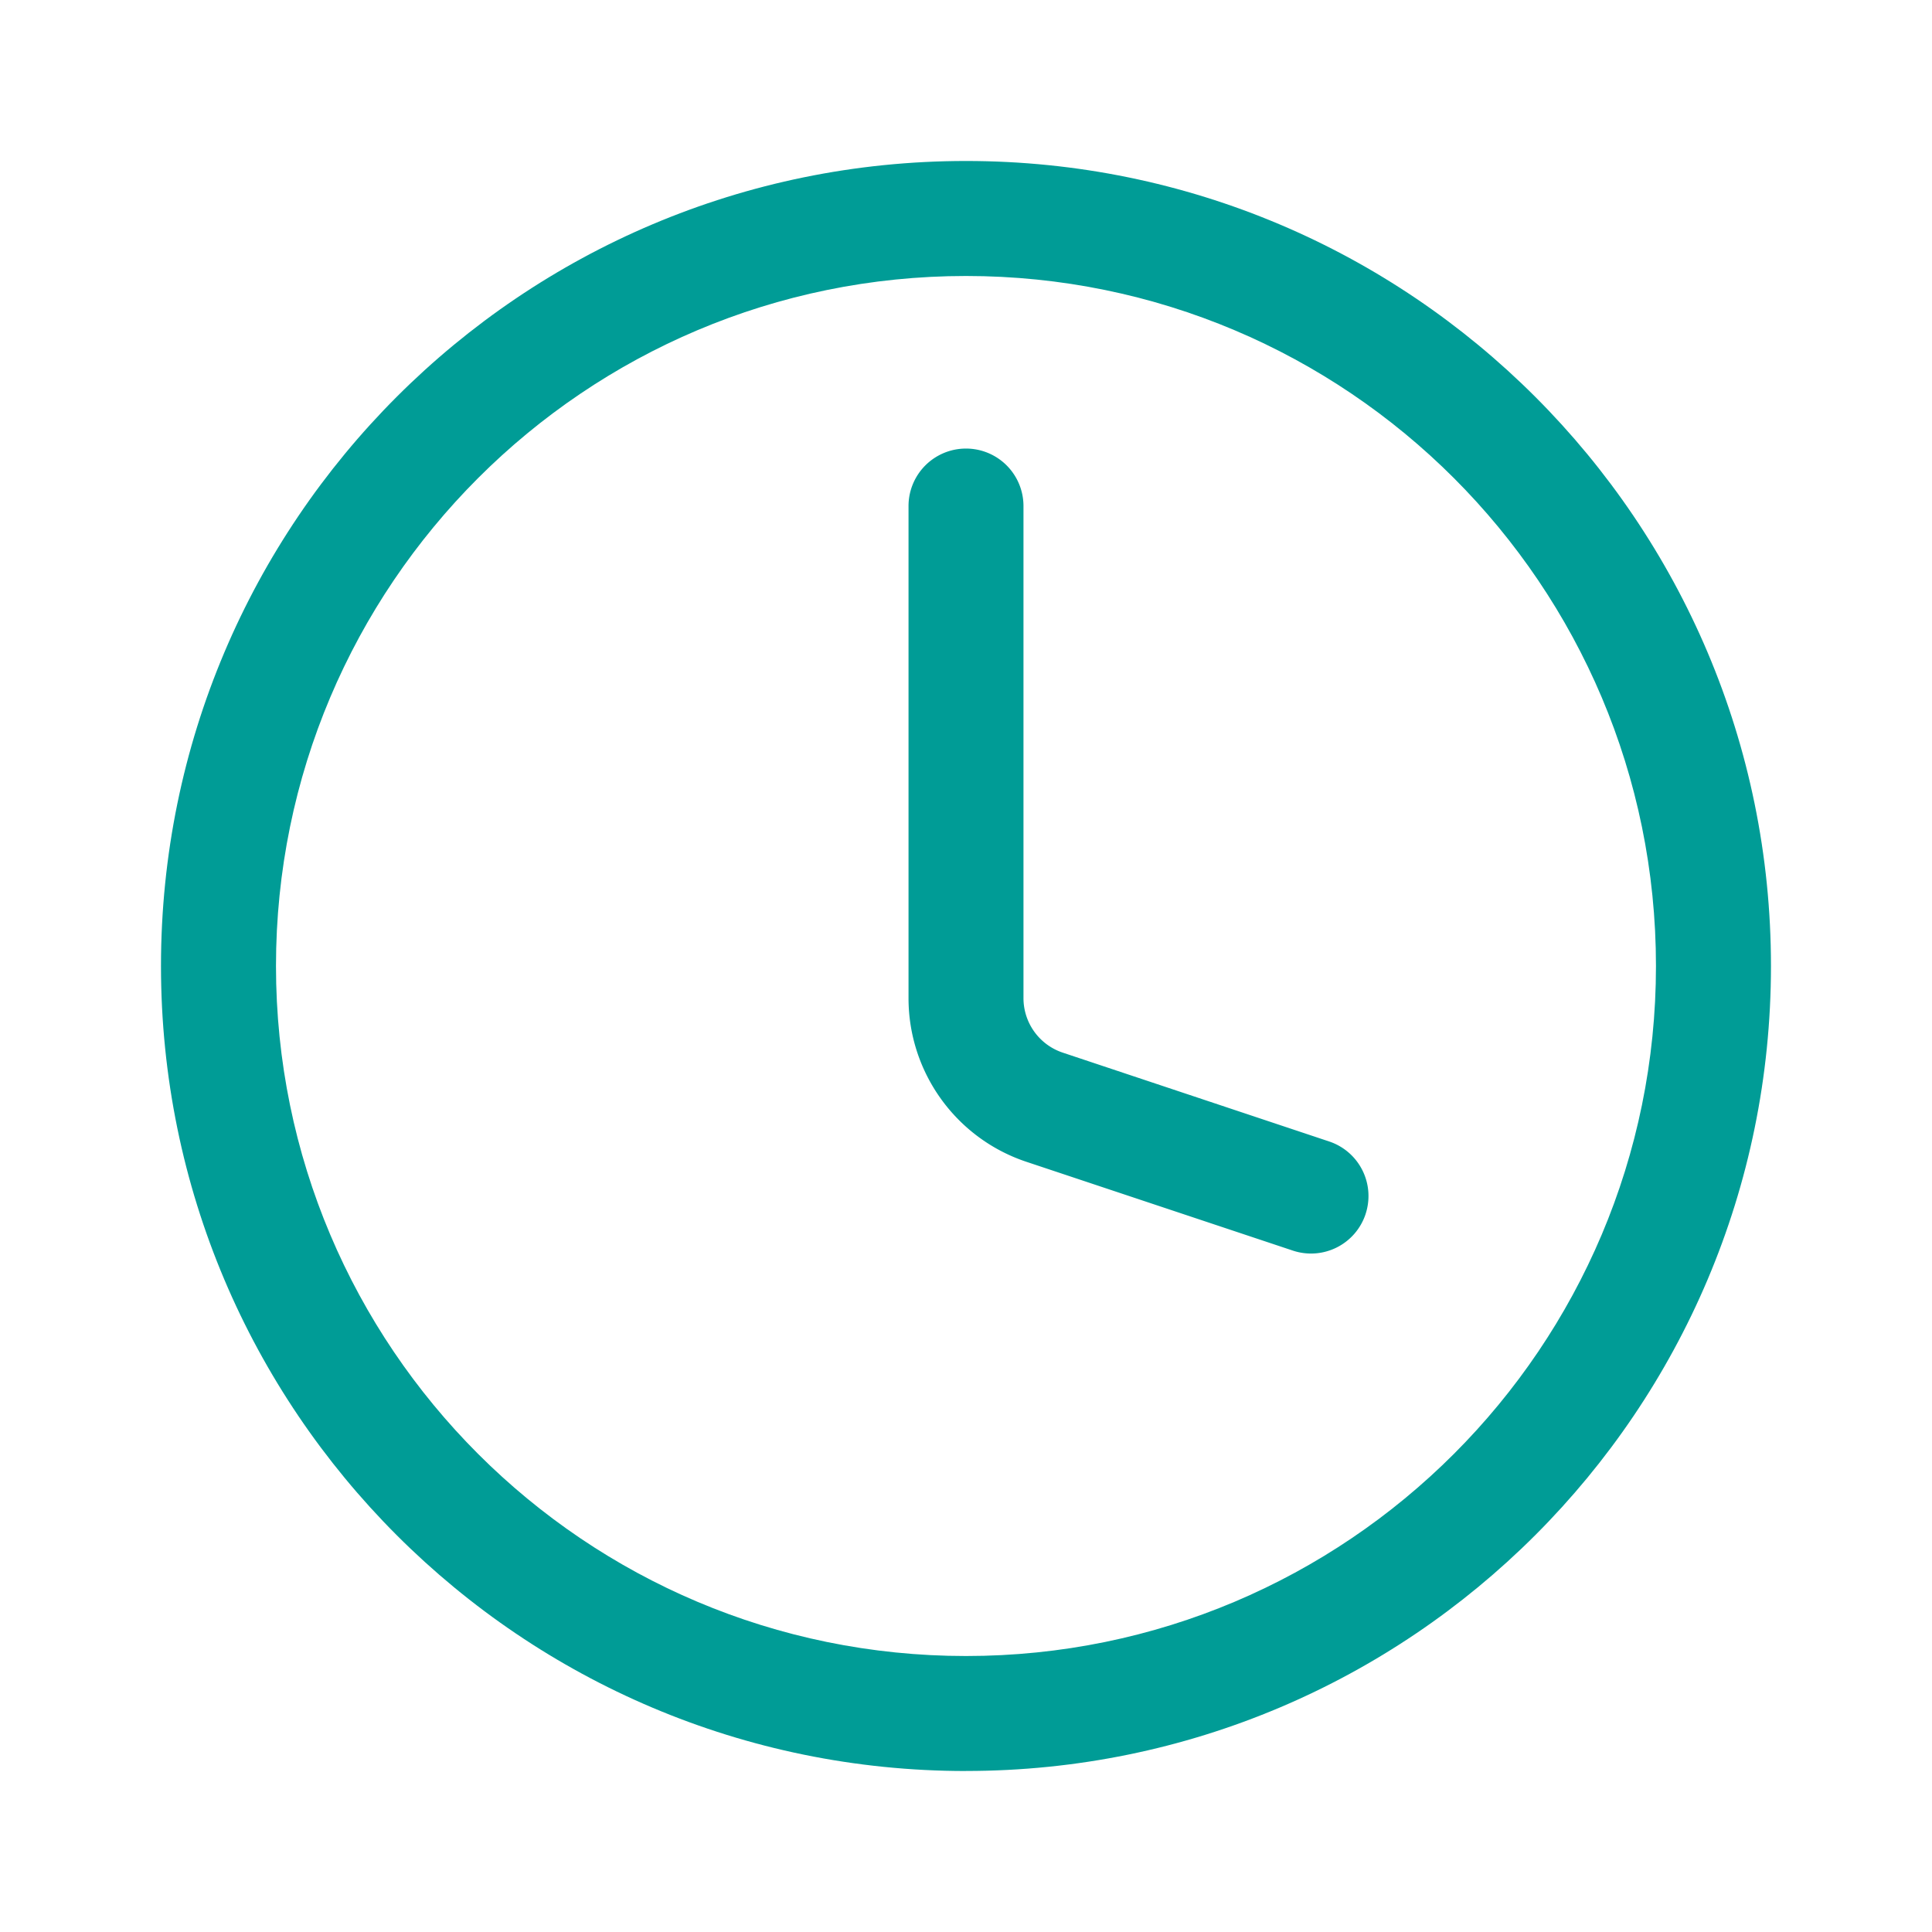
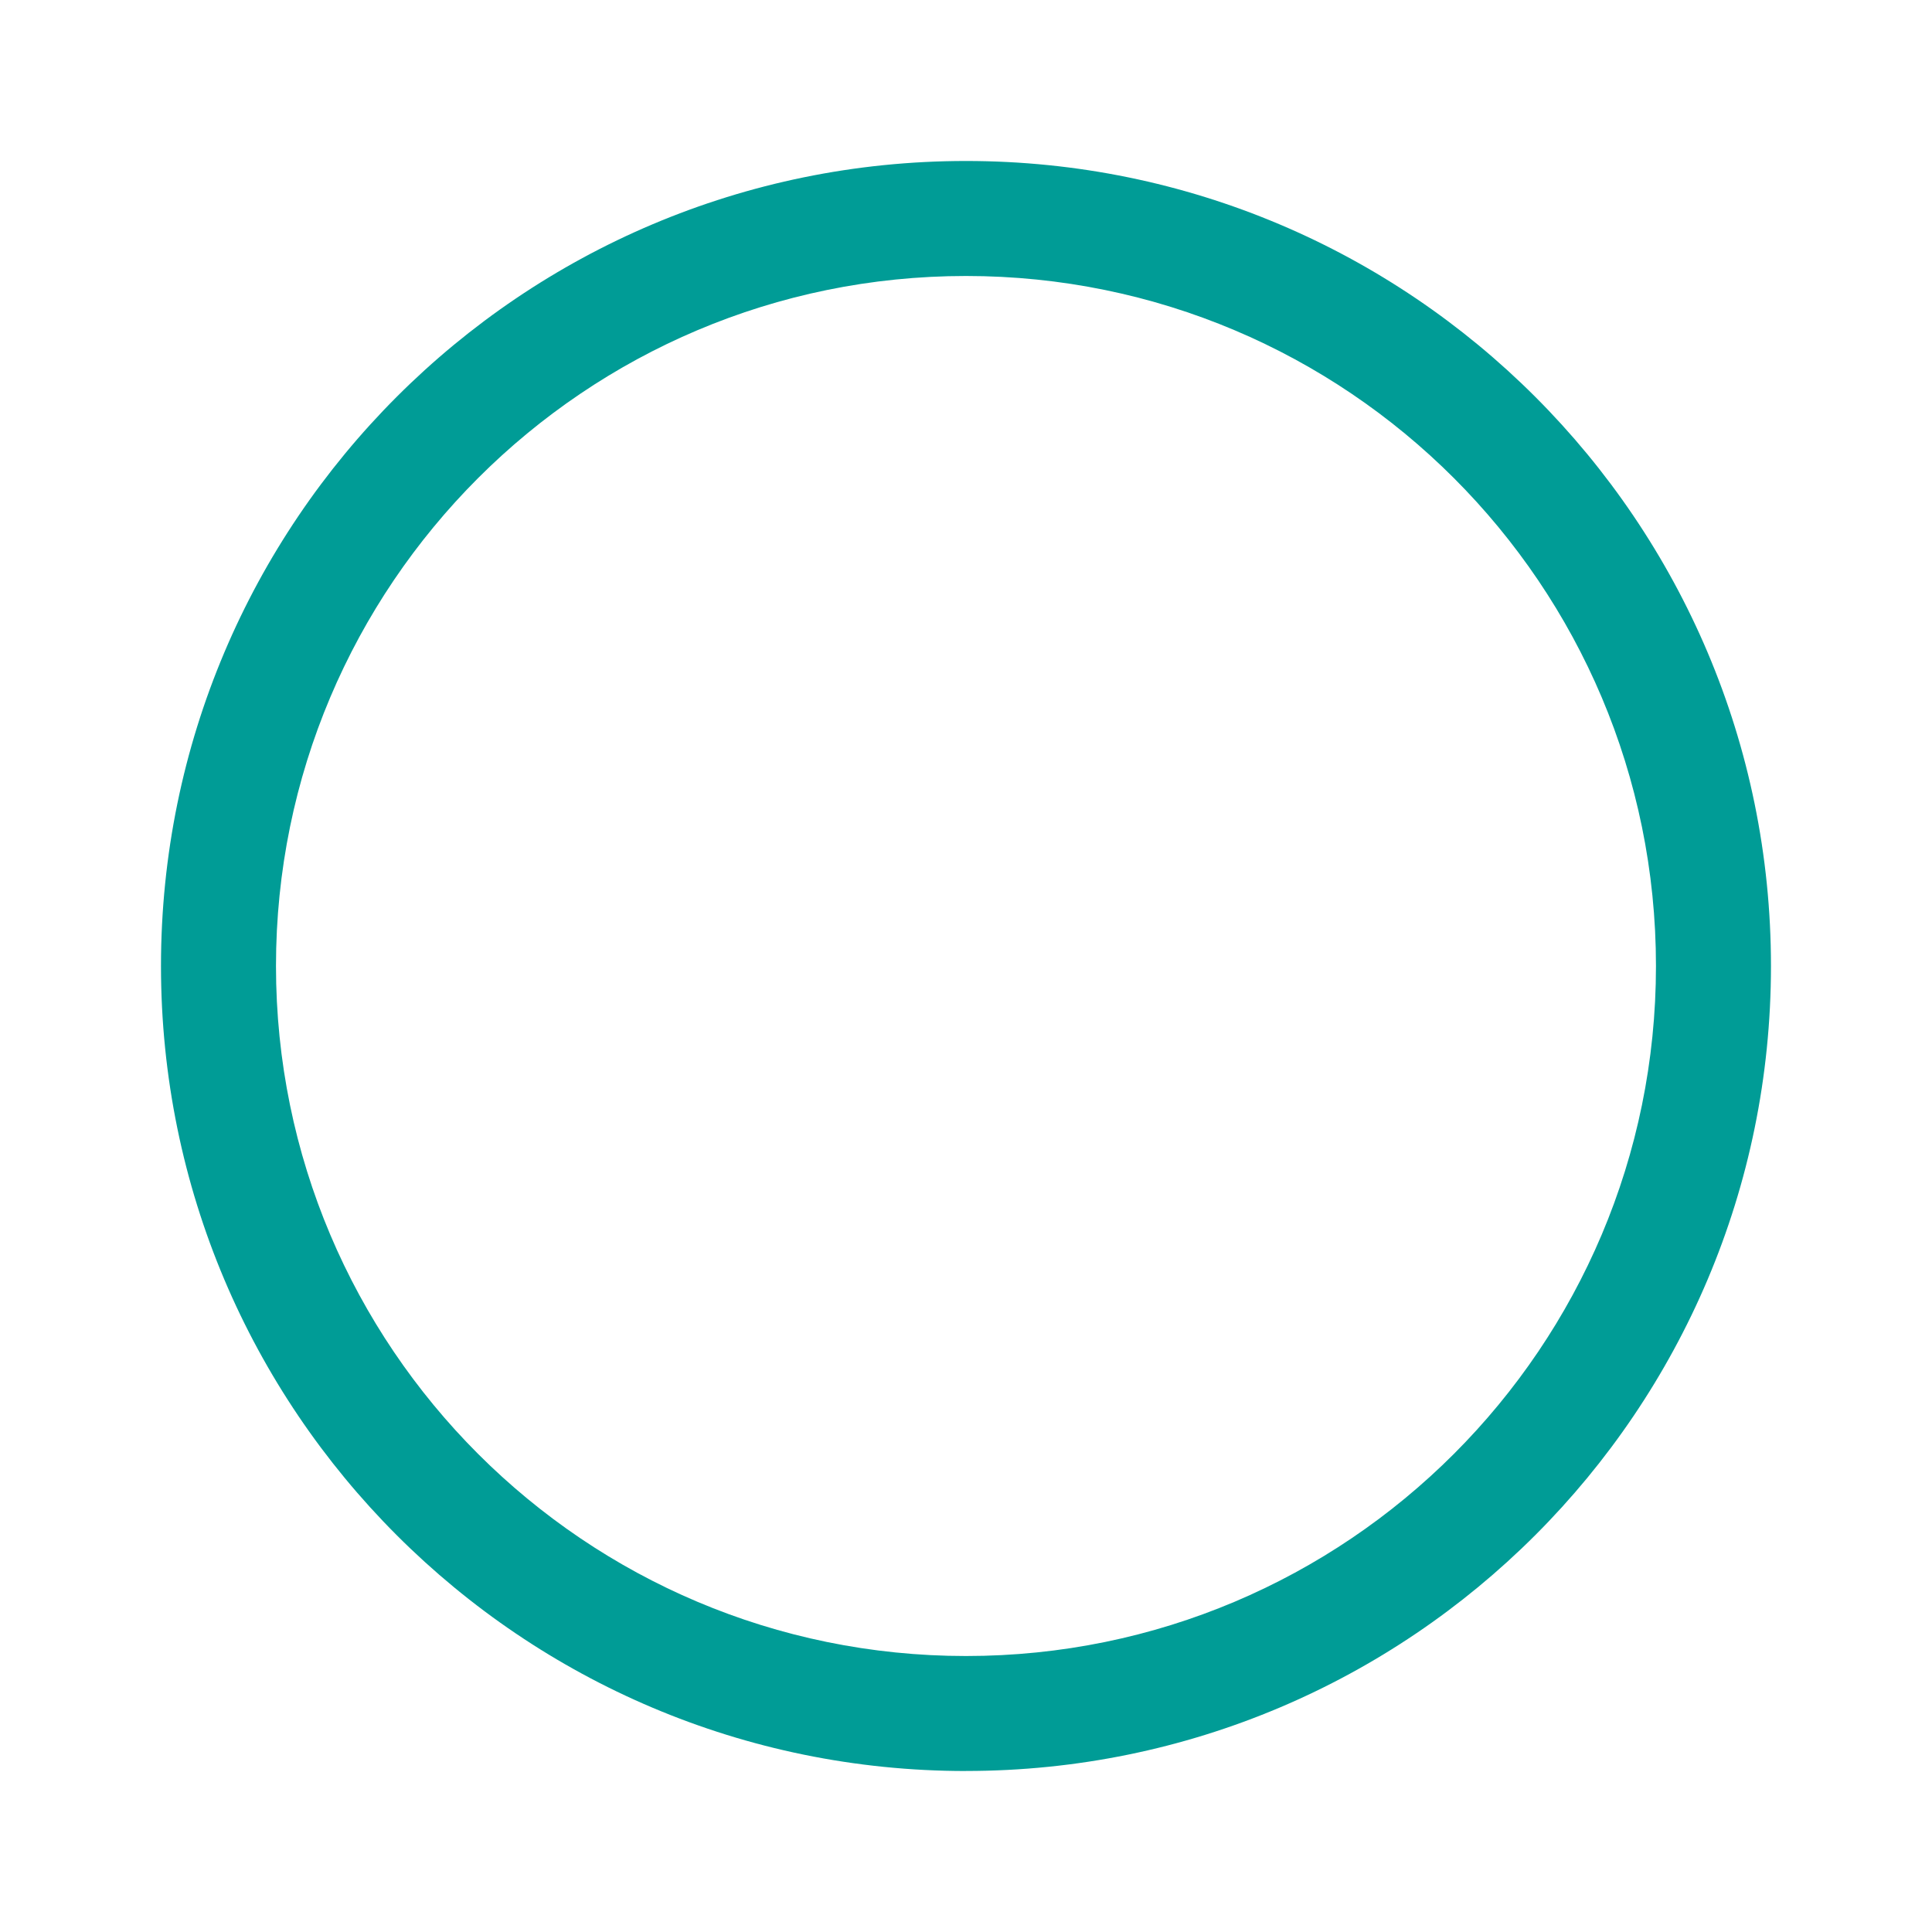
<svg xmlns="http://www.w3.org/2000/svg" width="40" height="40" fill="none" viewBox="0 0 40 40">
  <path fill="#009C96" fill-rule="evenodd" d="M20 34.286c7.89 0 14.285-6.396 14.285-14.286S27.89 5.714 20 5.714C12.11 5.714 5.714 12.11 5.714 20S12.11 34.286 20 34.286Zm0 2.38c9.204 0 16.666-7.461 16.666-16.666S29.204 3.333 20 3.333C10.795 3.333 3.333 10.795 3.333 20c0 9.205 7.462 16.667 16.667 16.667Z" clip-rule="evenodd" />
-   <path fill="#009C96" fill-rule="evenodd" d="M28.272 25.138a1.19 1.19 0 0 0-.753-1.505l-5.515-1.839a1.19 1.19 0 0 1-.814-1.13V10.477a1.19 1.19 0 0 0-2.38 0v10.189c0 1.537.983 2.902 2.441 3.388l5.515 1.838a1.19 1.19 0 0 0 1.506-.753Z" clip-rule="evenodd" />
</svg>